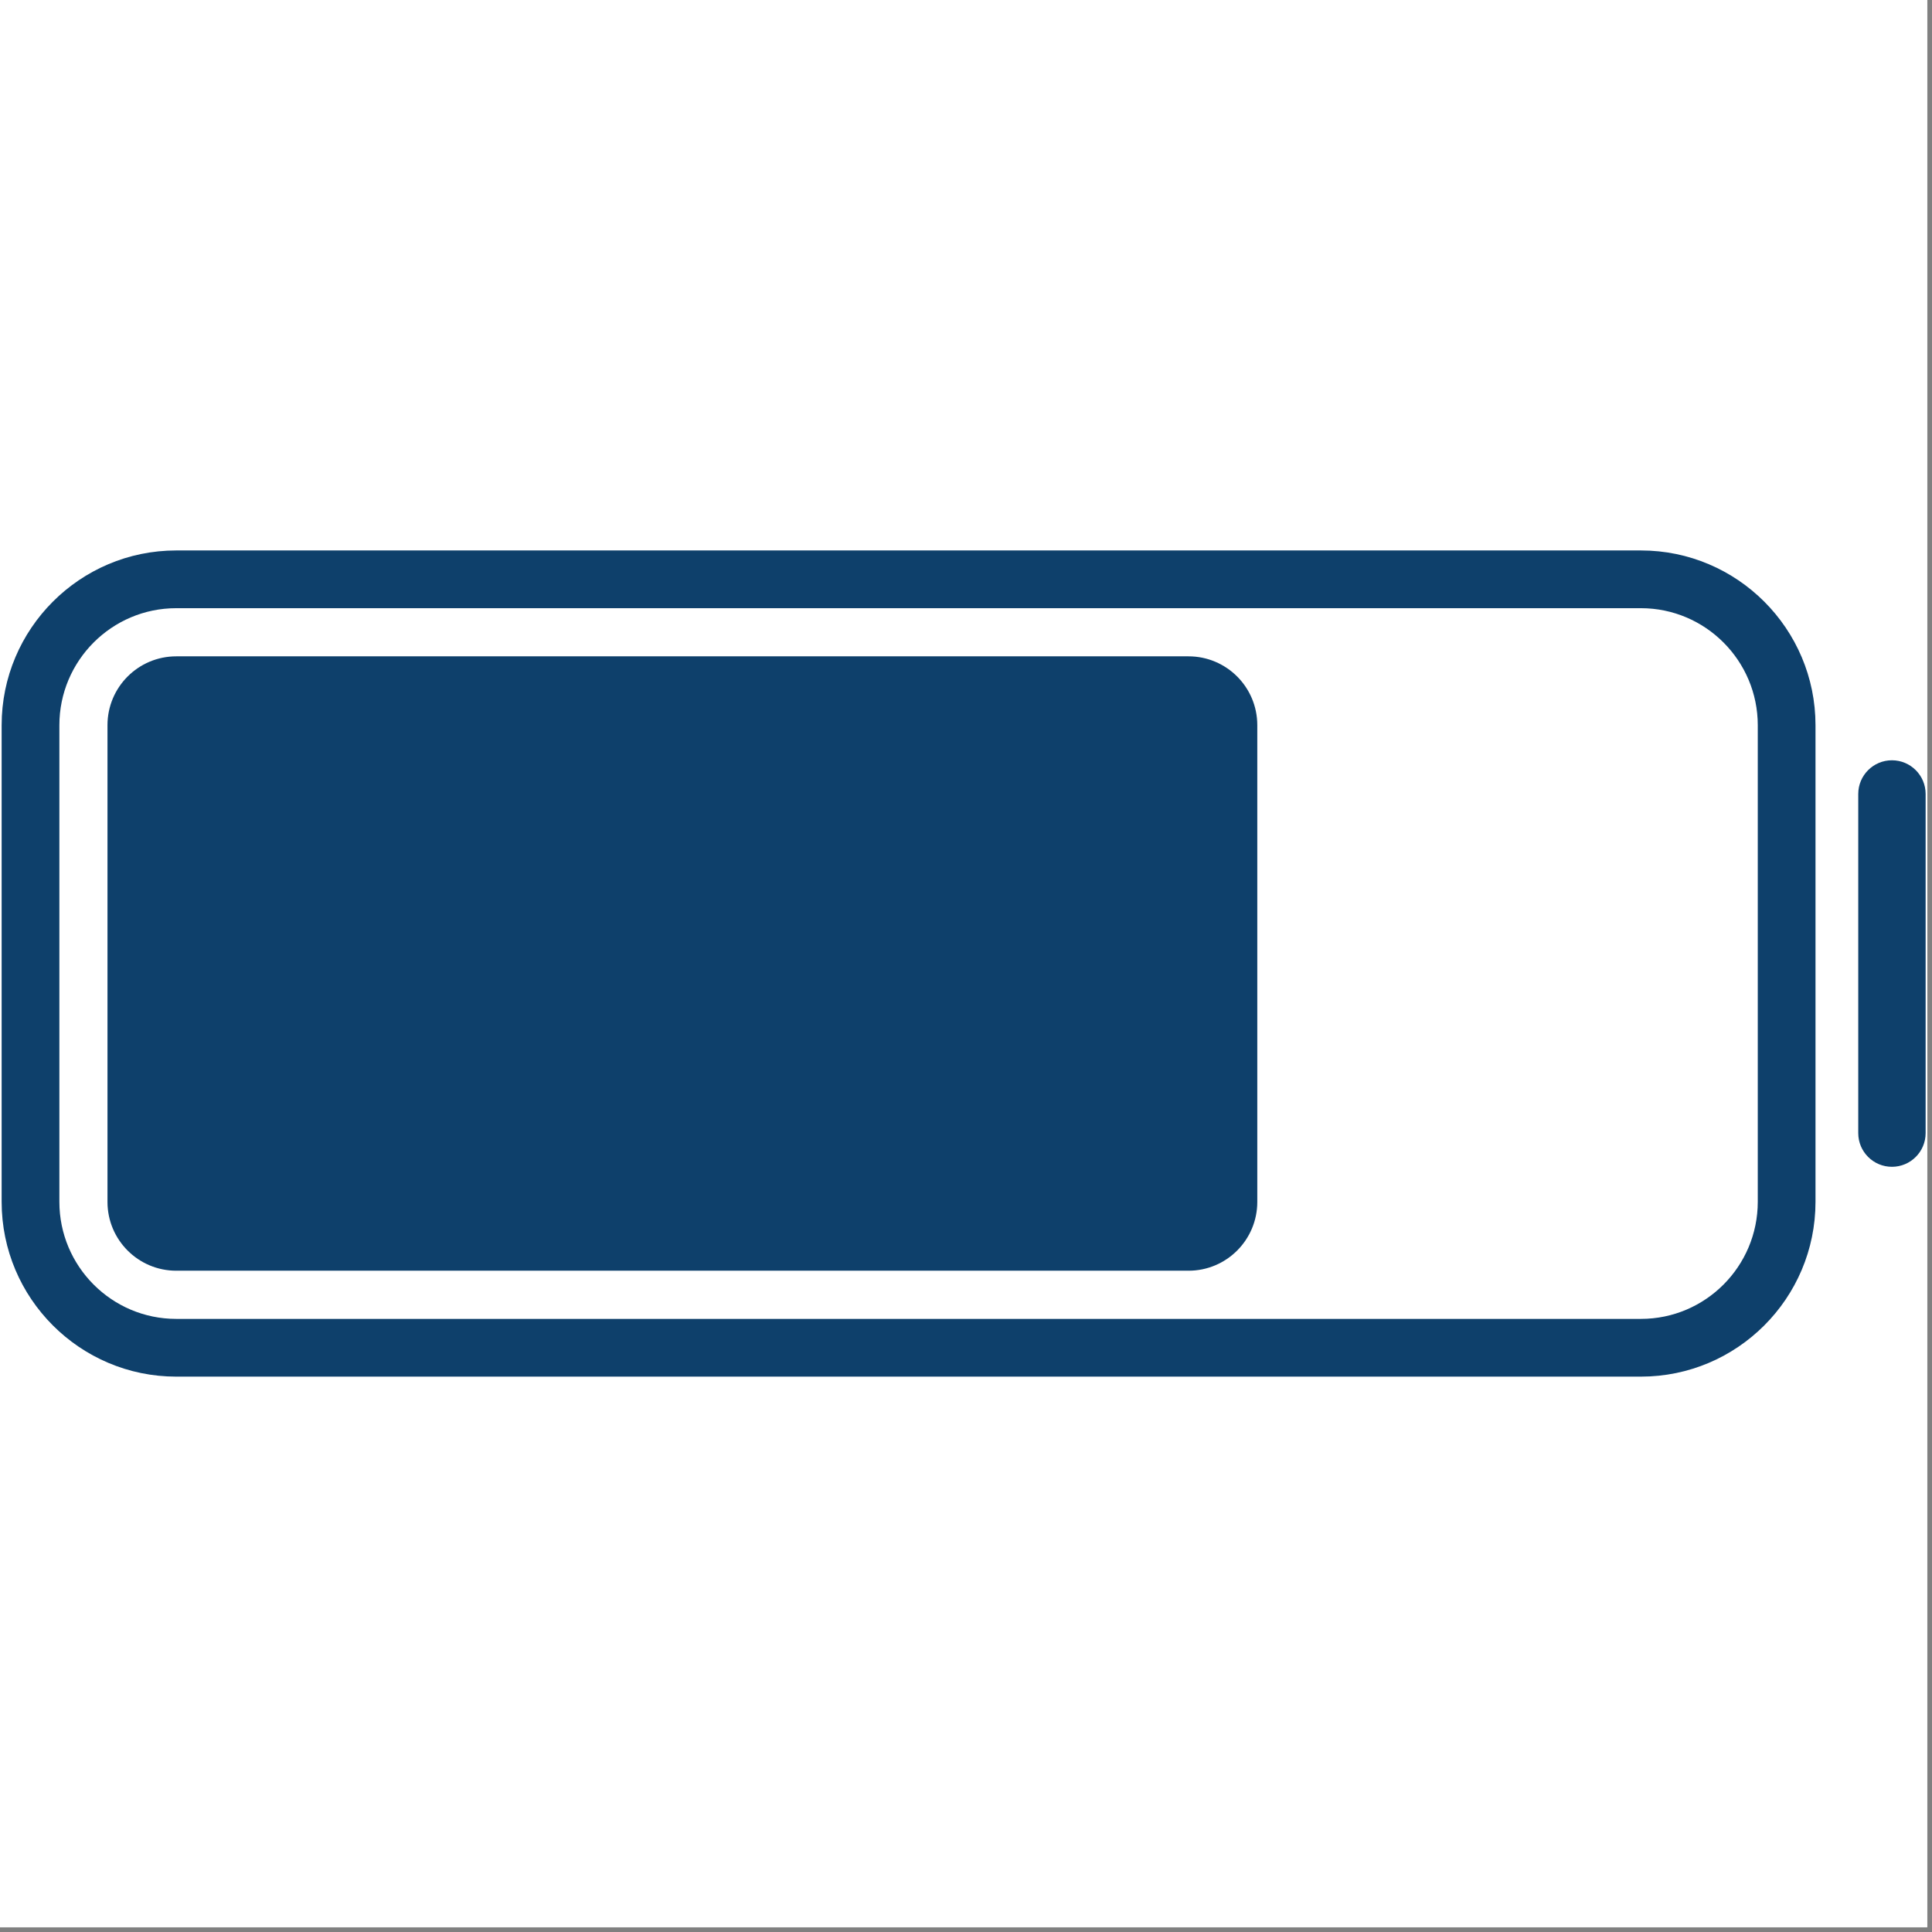
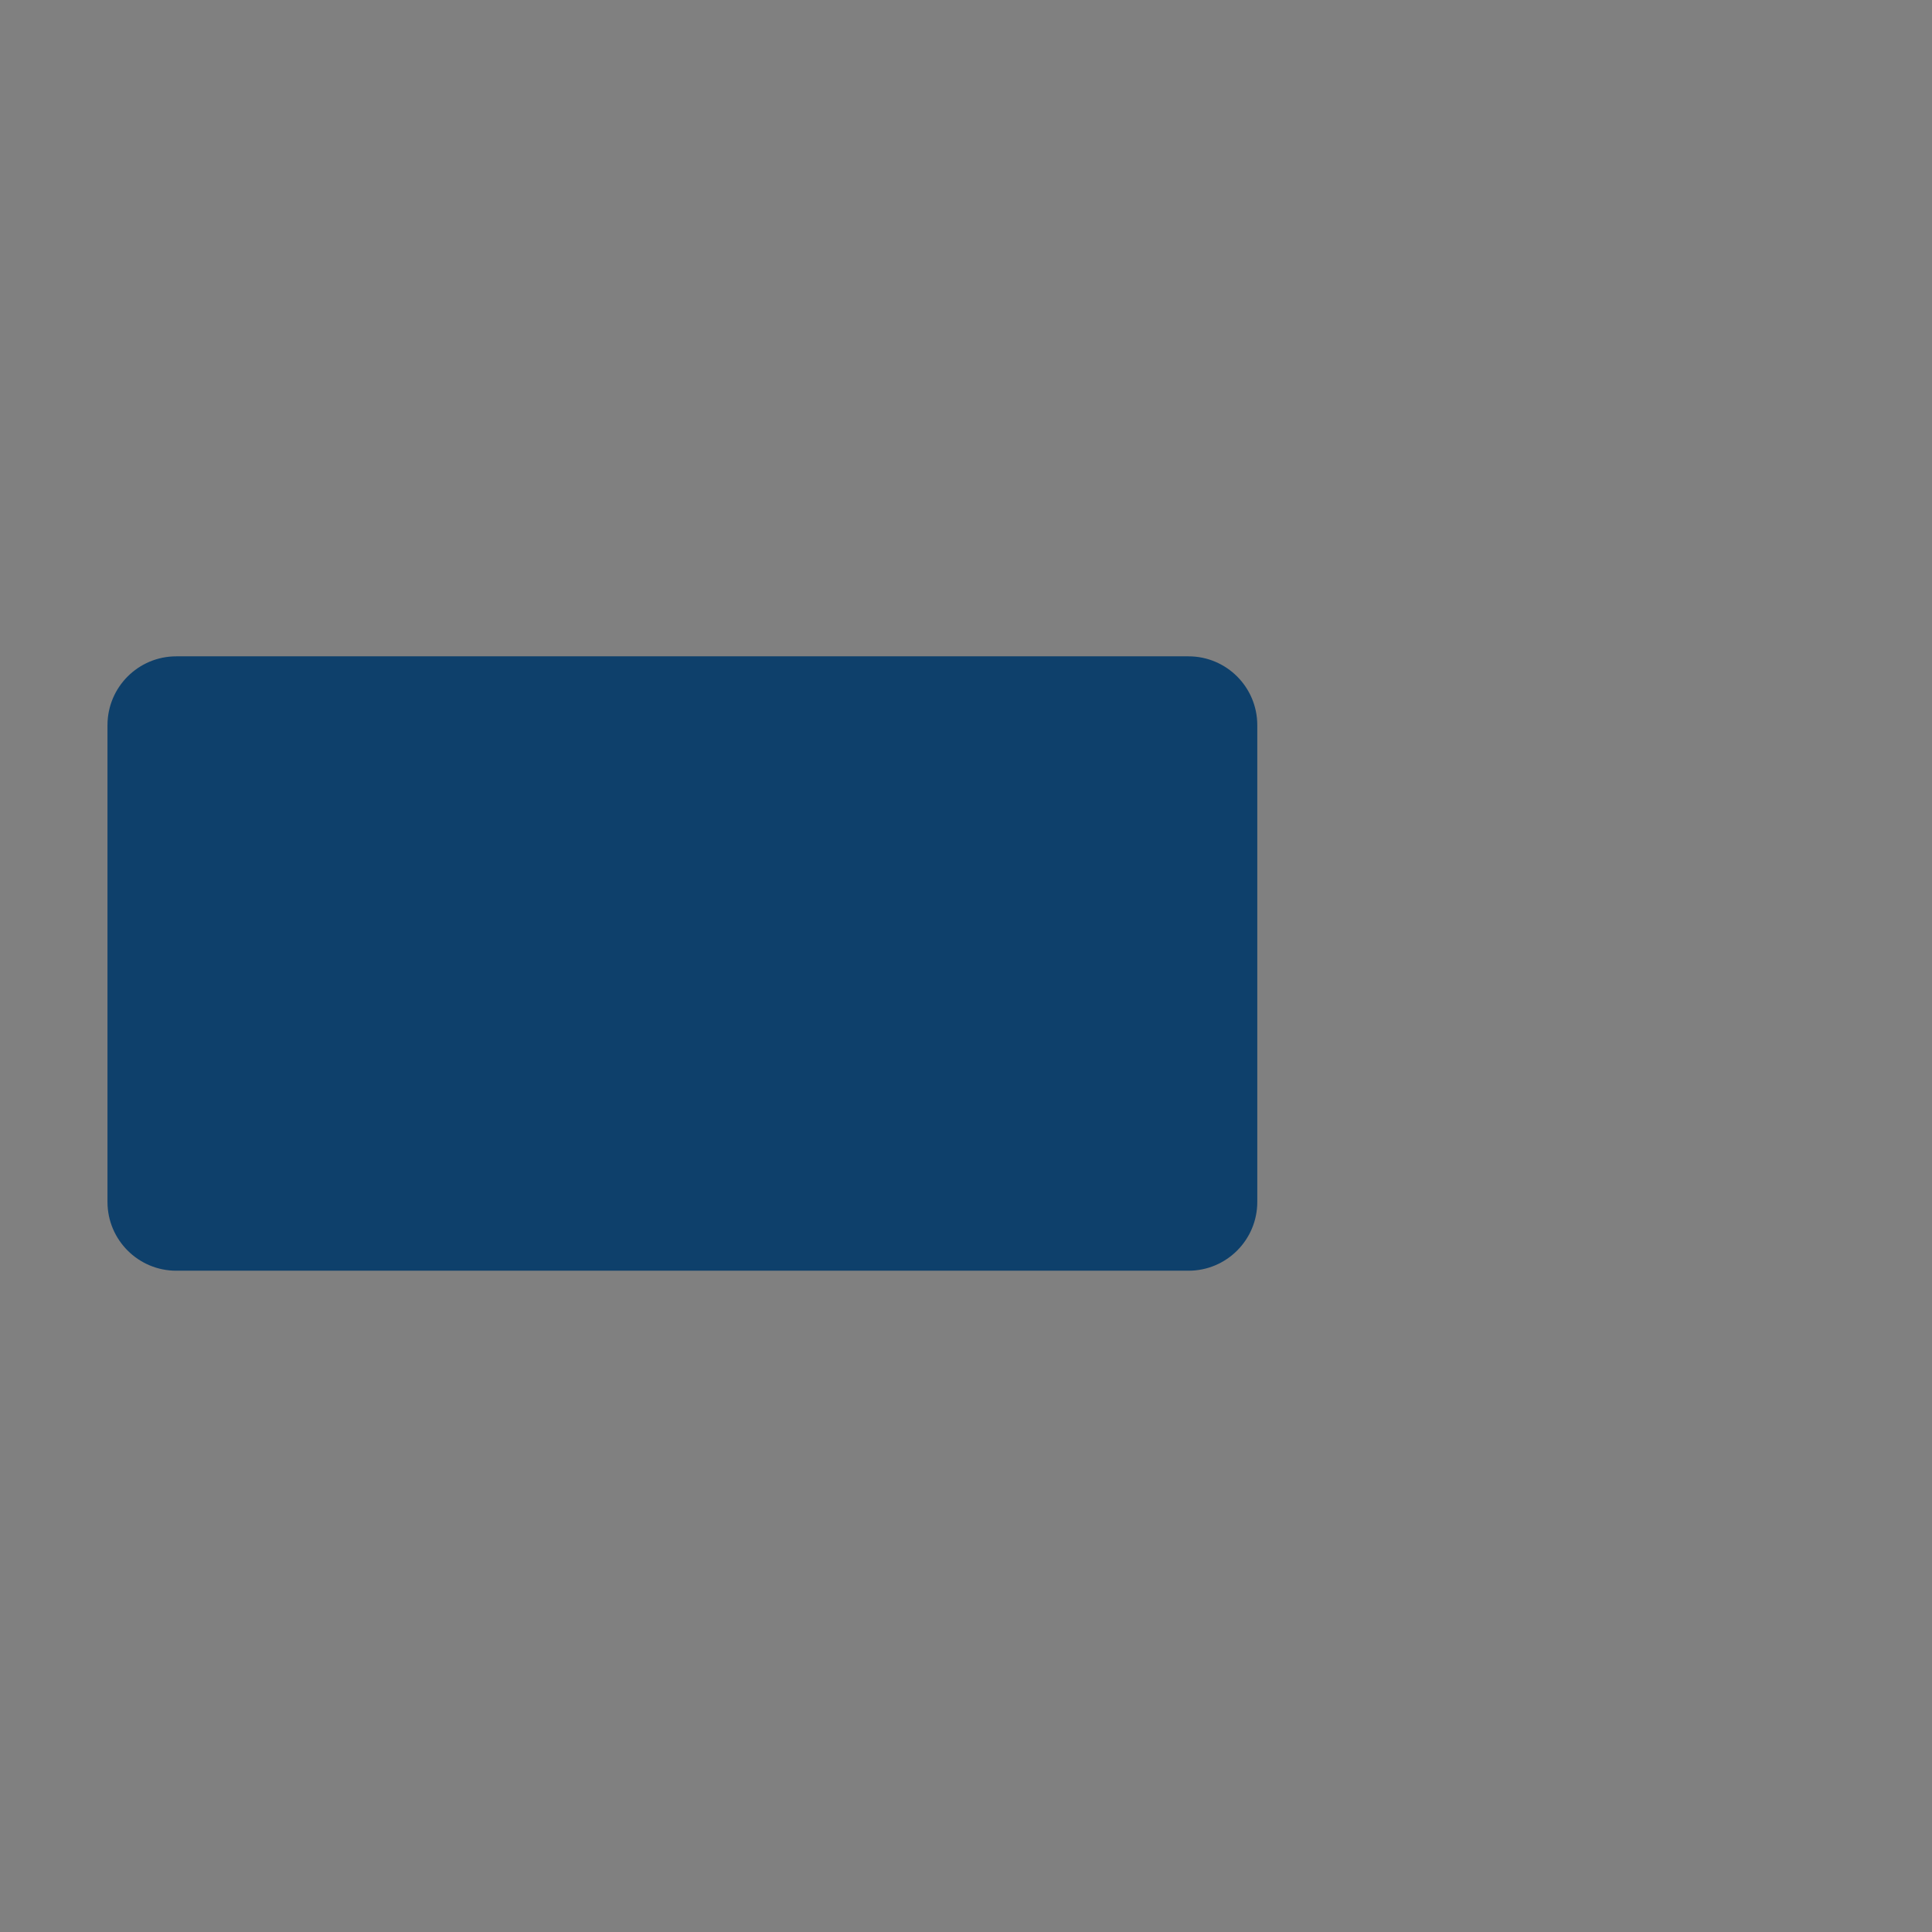
<svg xmlns="http://www.w3.org/2000/svg" version="1.0" preserveAspectRatio="xMidYMid meet" height="270" viewBox="0 0 202.5 202.5" zoomAndPan="magnify" width="270">
  <rect x="0" y="0" width="202.5" height="202.5" fill="#808080" stroke="none" />
  <defs>
    <clipPath id="979eb364bf">
-       <path clip-rule="nonzero" d="M 0.172 57.695 L 190.309 57.695 L 190.309 144.289 L 0.172 144.289 Z M 0.172 57.695" />
-     </clipPath>
+       </clipPath>
  </defs>
-   <path fill-rule="nonzero" fill-opacity="1" d="M 0 0 L 202 0 L 202 202 L 0 202 Z M 0 0" fill="#ffffff" />
-   <path fill-rule="nonzero" fill-opacity="1" d="M 0 0 L 202 0 L 202 202 L 0 202 Z M 0 0" fill="#ffffff" />
  <path fill-rule="nonzero" fill-opacity="1" d="M 124.57 133.188 L 18.477 133.188 C 14.492 133.188 11.266 129.957 11.266 125.977 L 11.266 76.008 C 11.266 72.023 14.492 68.793 18.477 68.793 L 124.57 68.793 C 128.555 68.793 131.781 72.023 131.781 76.008 L 131.781 125.977 C 131.781 129.957 128.555 133.188 124.57 133.188" fill="#0e406b" />
  <g clip-path="url(#979eb364bf)">
-     <path fill-rule="nonzero" fill-opacity="1" d="M 184.238 125.969 C 184.238 132.73 178.75 138.238 171.992 138.238 L 18.473 138.238 C 11.711 138.238 6.223 132.73 6.223 125.969 L 6.223 76.012 C 6.223 69.254 11.711 63.746 18.473 63.746 L 171.992 63.746 C 178.75 63.746 184.238 69.254 184.238 76.012 Z M 171.992 57.695 L 18.473 57.695 C 8.383 57.695 0.172 65.906 0.172 76.012 L 0.172 125.969 C 0.172 136.078 8.383 144.289 18.473 144.289 L 171.992 144.289 C 182.078 144.289 190.289 136.078 190.289 125.969 L 190.289 76.012 C 190.289 65.906 182.078 57.695 171.992 57.695" fill="#0e406b" />
-   </g>
-   <path fill-rule="nonzero" fill-opacity="1" d="M 198.301 122.297 C 196.352 122.297 194.77 120.715 194.77 118.766 L 194.77 83.219 C 194.77 81.27 196.352 79.688 198.301 79.688 C 200.25 79.688 201.832 81.27 201.832 83.219 L 201.832 118.766 C 201.832 120.715 200.25 122.297 198.301 122.297" fill="#0e406b" />
+     </g>
</svg>